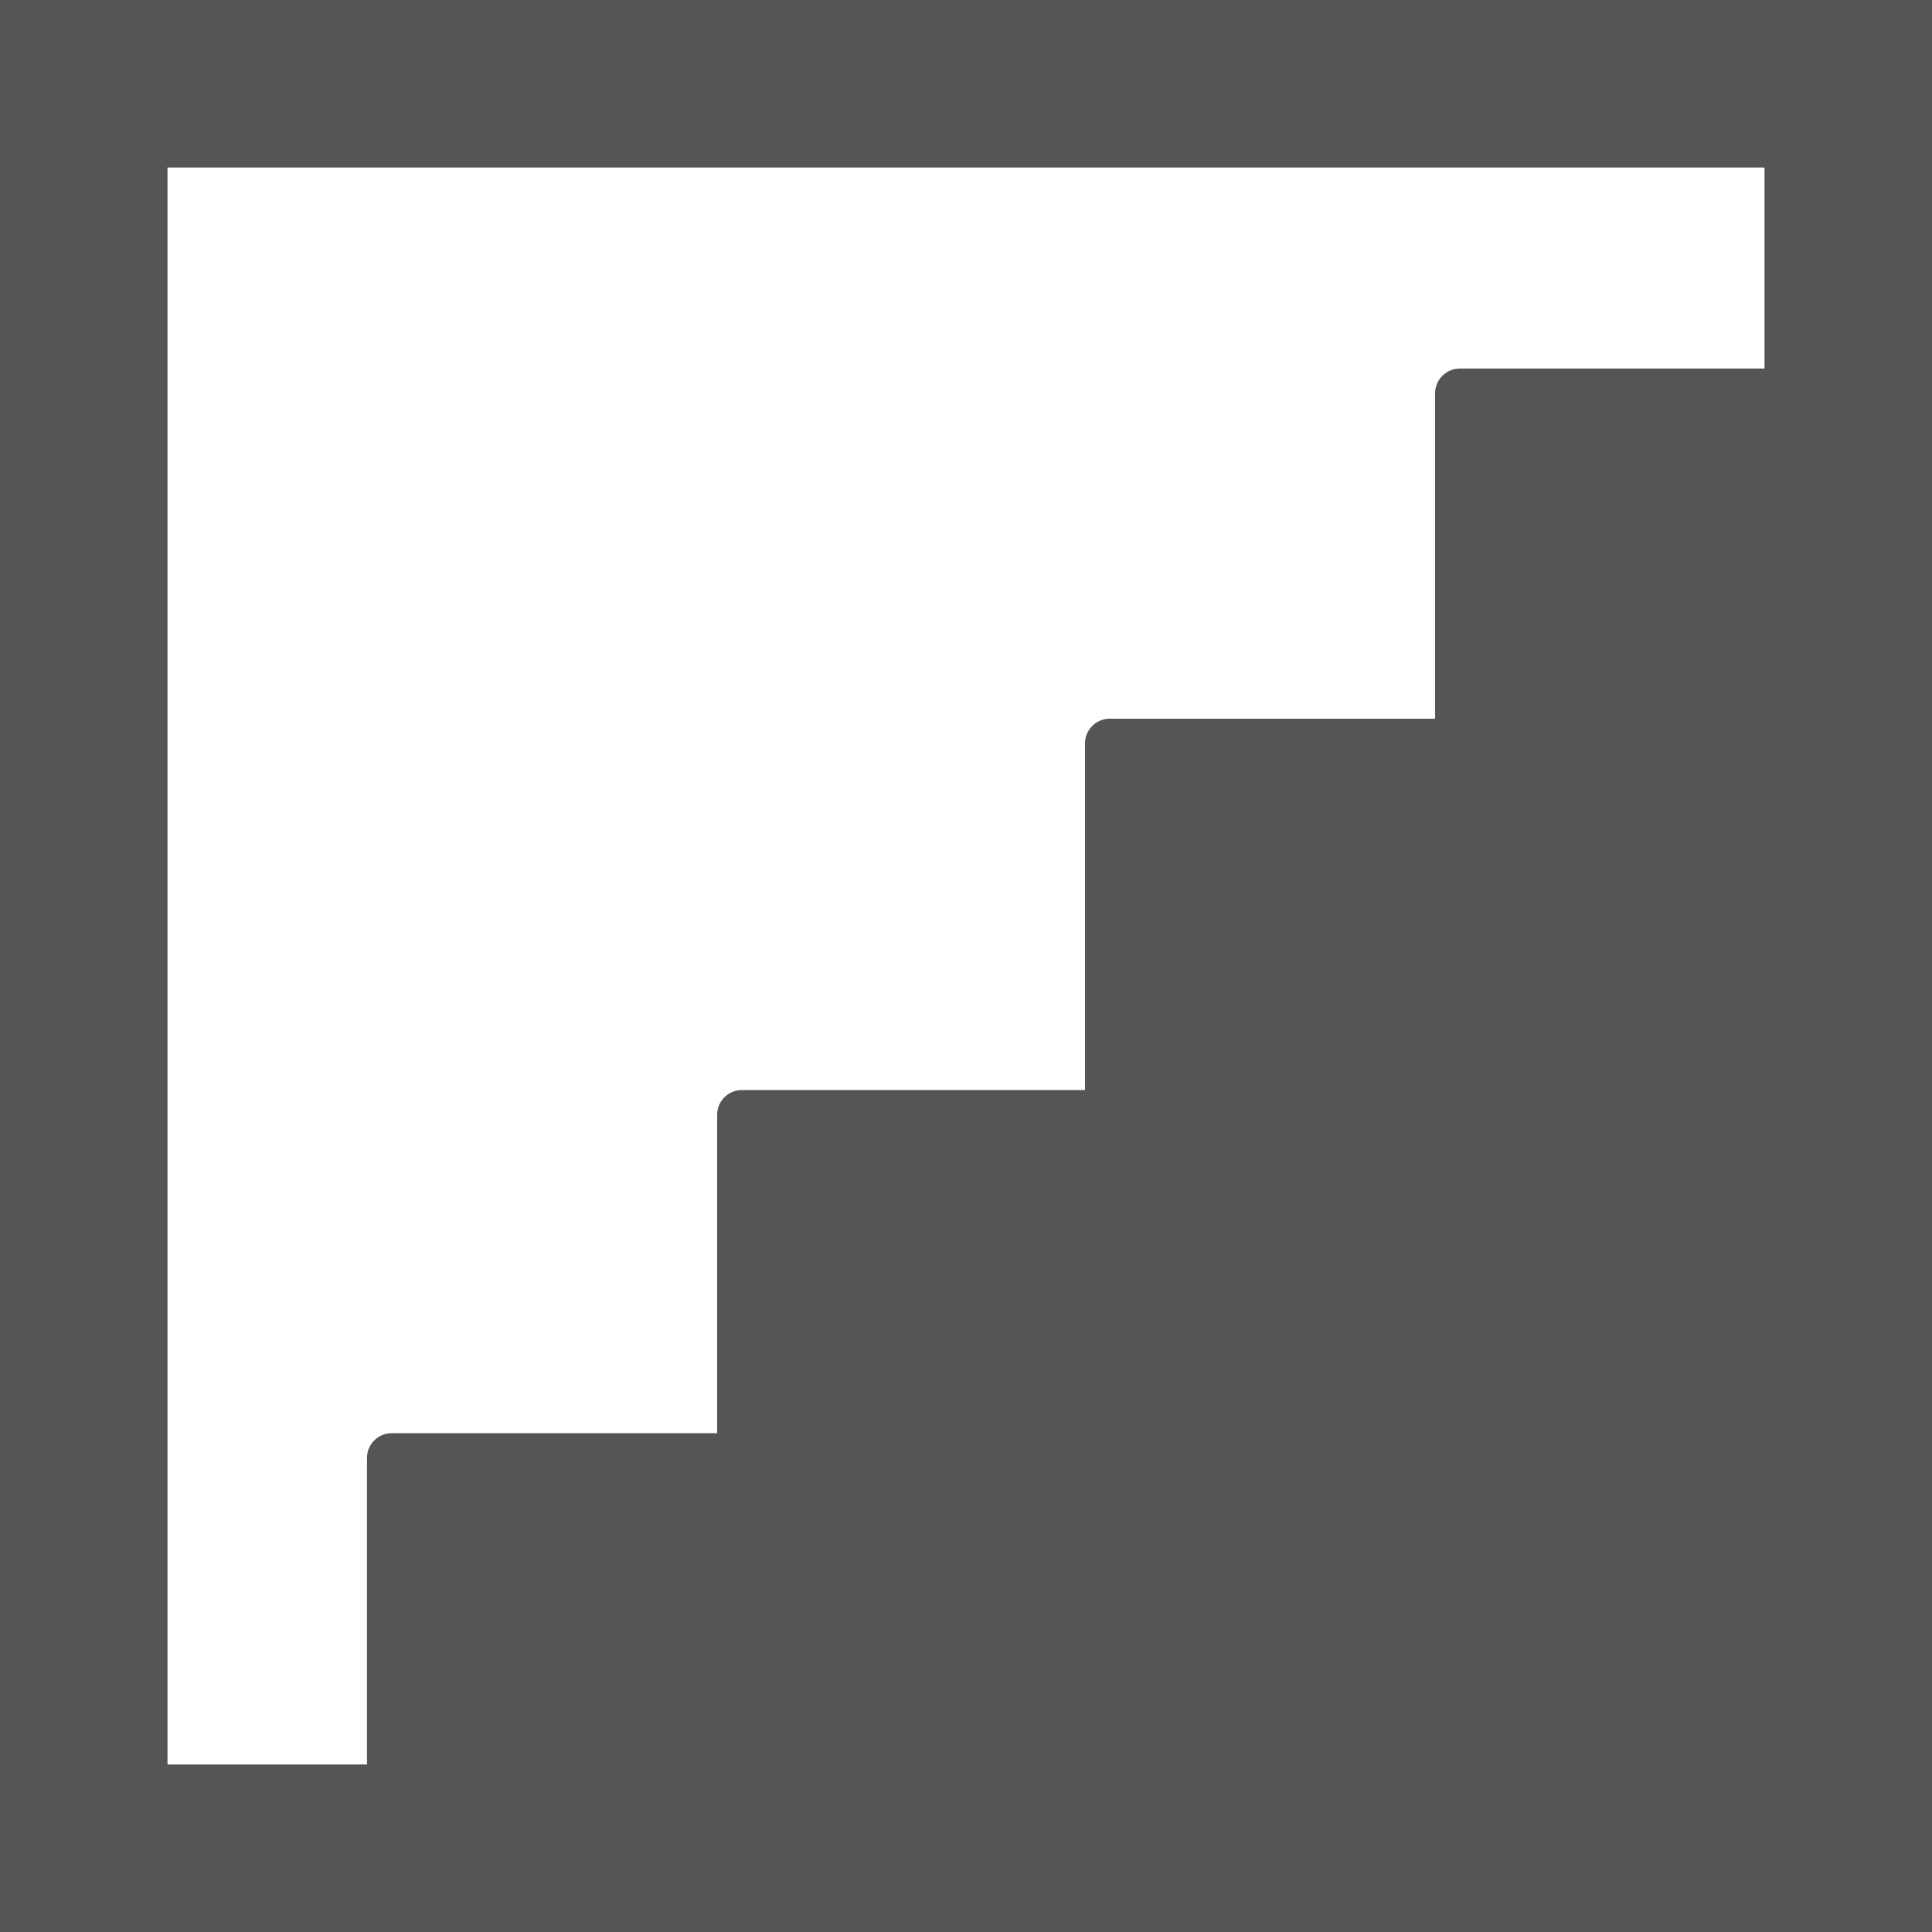
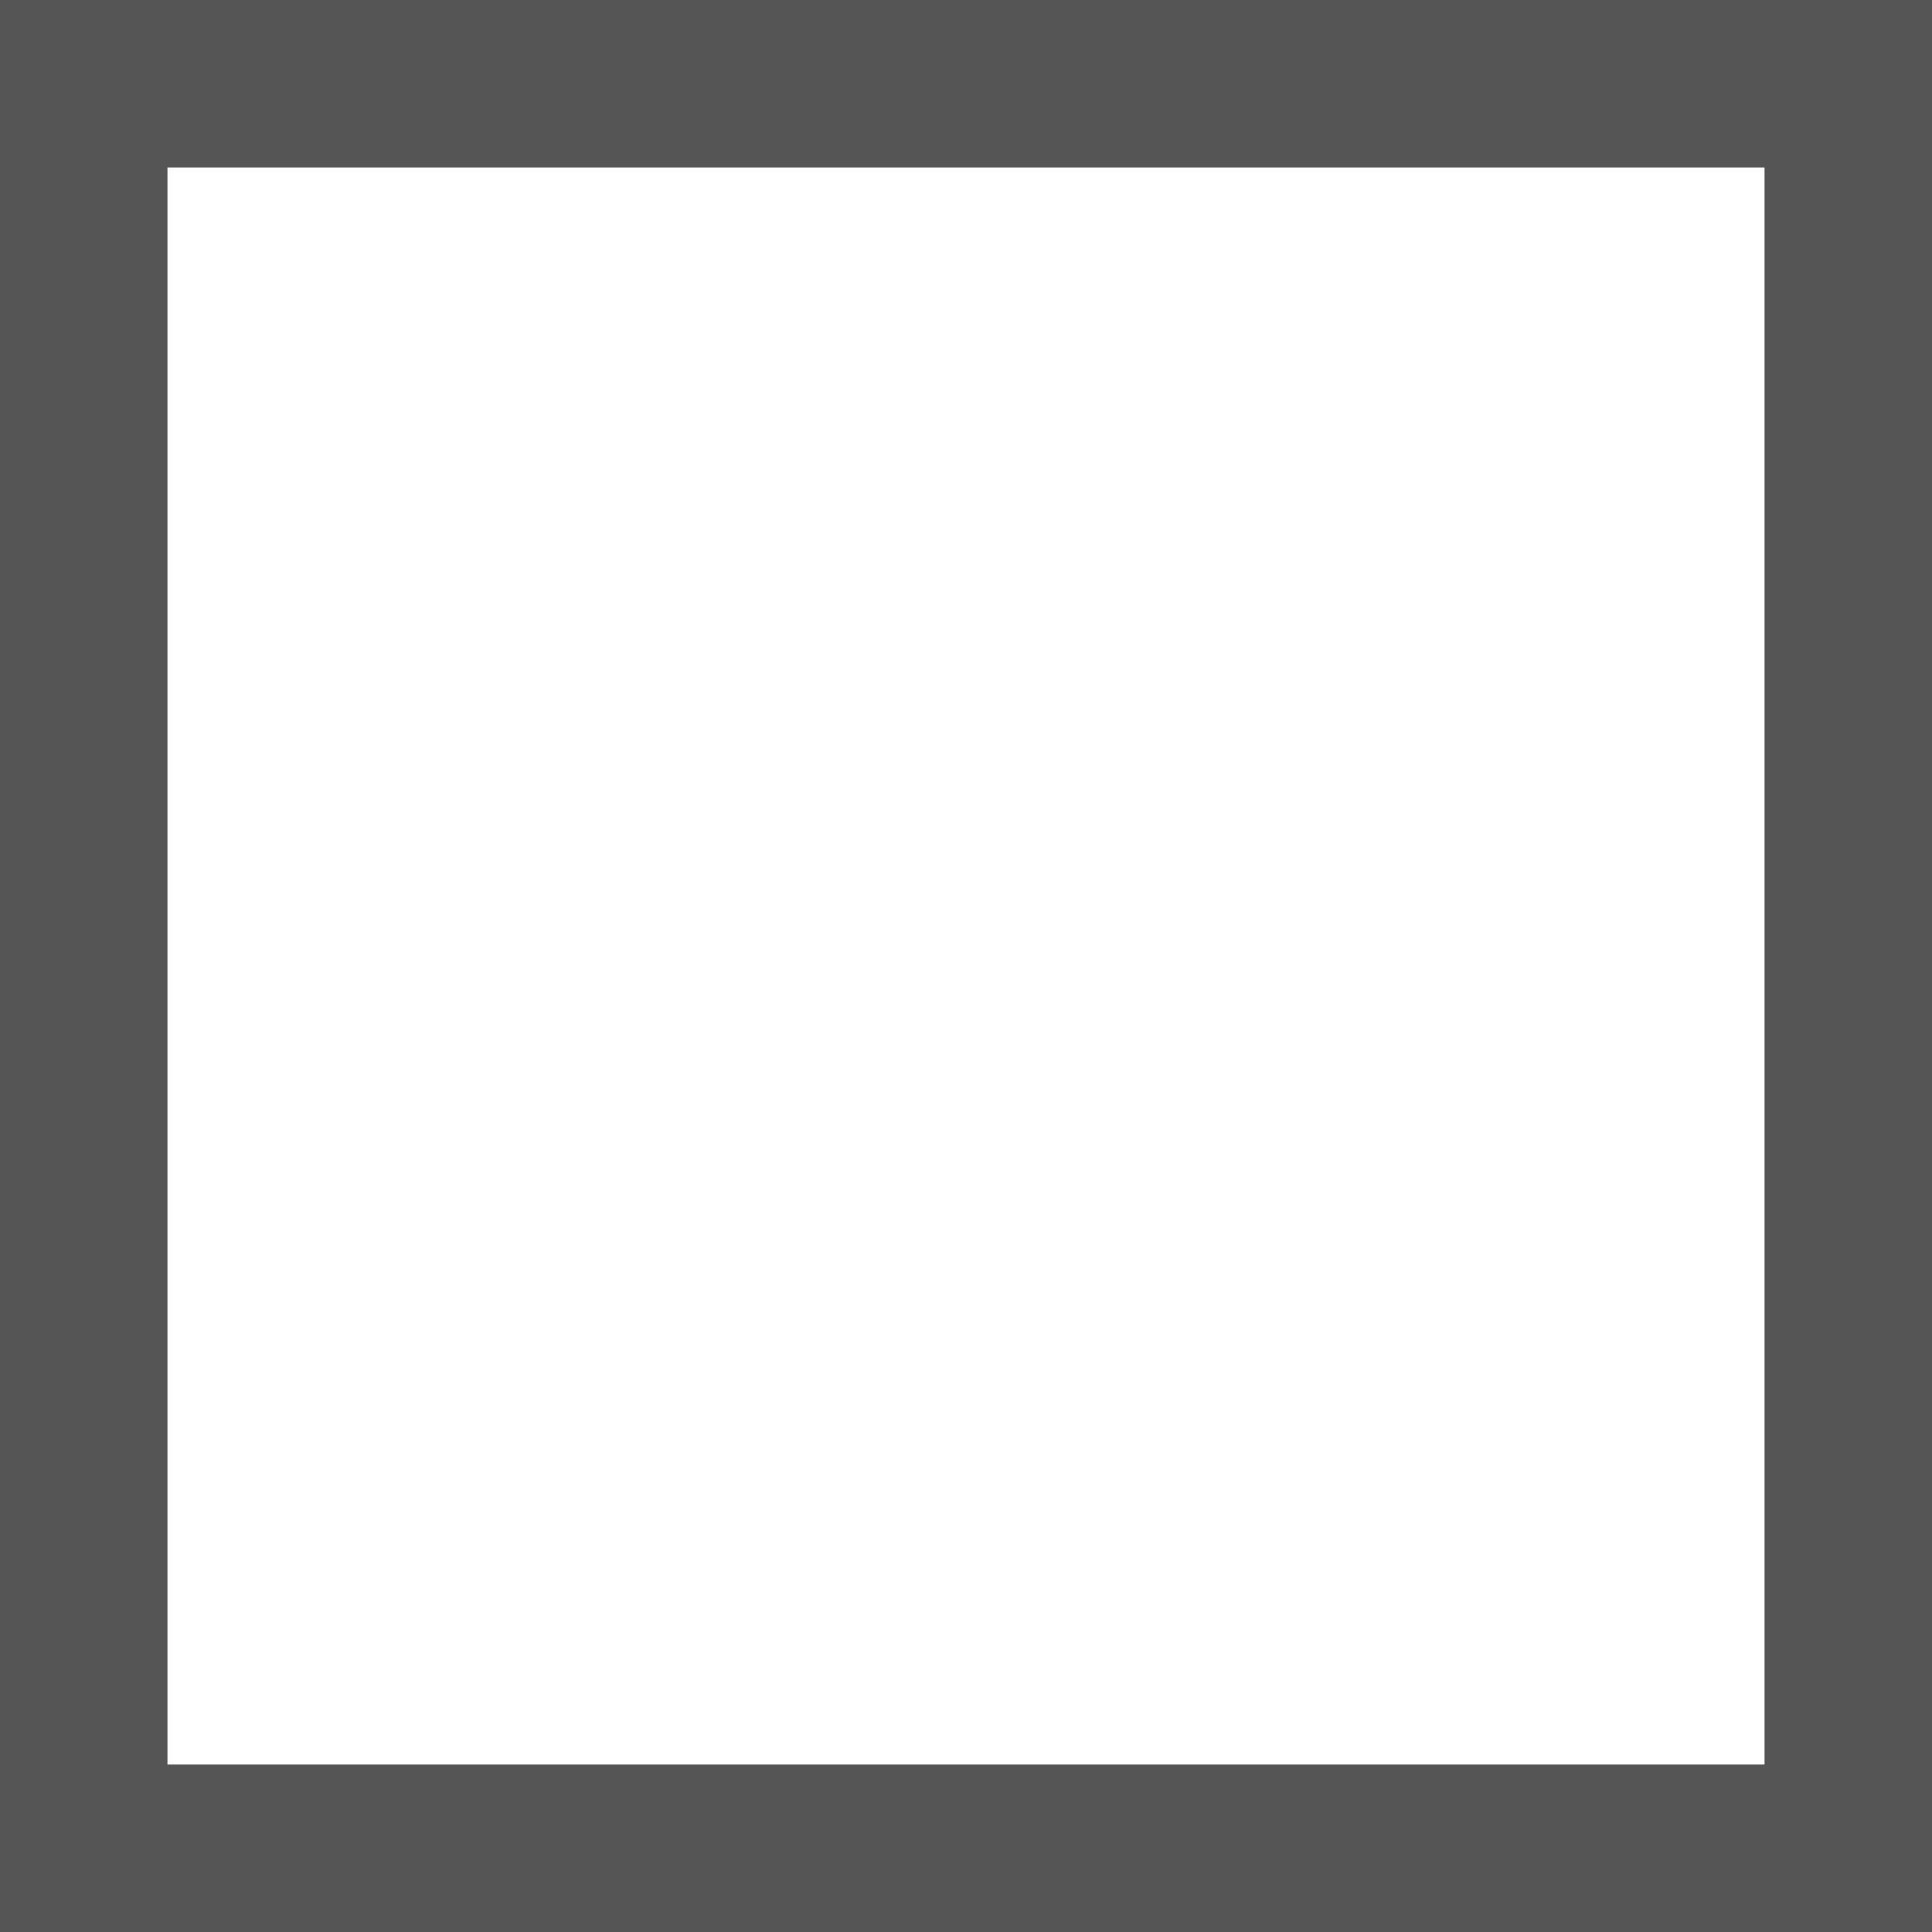
<svg xmlns="http://www.w3.org/2000/svg" width="20" height="20" viewBox="0 0 20 20" fill="none">
  <g clip-path="url(#clip0_41_37)">
-     <path fill-rule="evenodd" clip-rule="evenodd" d="M20 0H0V20H20V0ZM18.266 1.734H1.734V18.266H18.266V1.734Z" fill="#555555" />
-     <path d="M18.774 18.497H4.055C3.914 18.497 3.799 18.382 3.799 18.241V15.092C3.799 14.95 3.914 14.836 4.055 14.836H7.424V11.54C7.424 11.399 7.538 11.284 7.68 11.284H11.232V7.696C11.232 7.554 11.346 7.44 11.488 7.44H14.856V4.071C14.856 3.93 14.971 3.815 15.113 3.815H18.774C18.916 3.815 19.03 3.93 19.03 4.071V18.241C19.03 18.382 18.916 18.497 18.774 18.497Z" fill="#555555" />
+     <path fill-rule="evenodd" clip-rule="evenodd" d="M20 0H0V20H20V0M18.266 1.734H1.734V18.266H18.266V1.734Z" fill="#555555" />
  </g>
  <defs>
    <clipPath id="clip0_41_37">
      <rect width="20" height="20" fill="white" />
    </clipPath>
  </defs>
</svg>